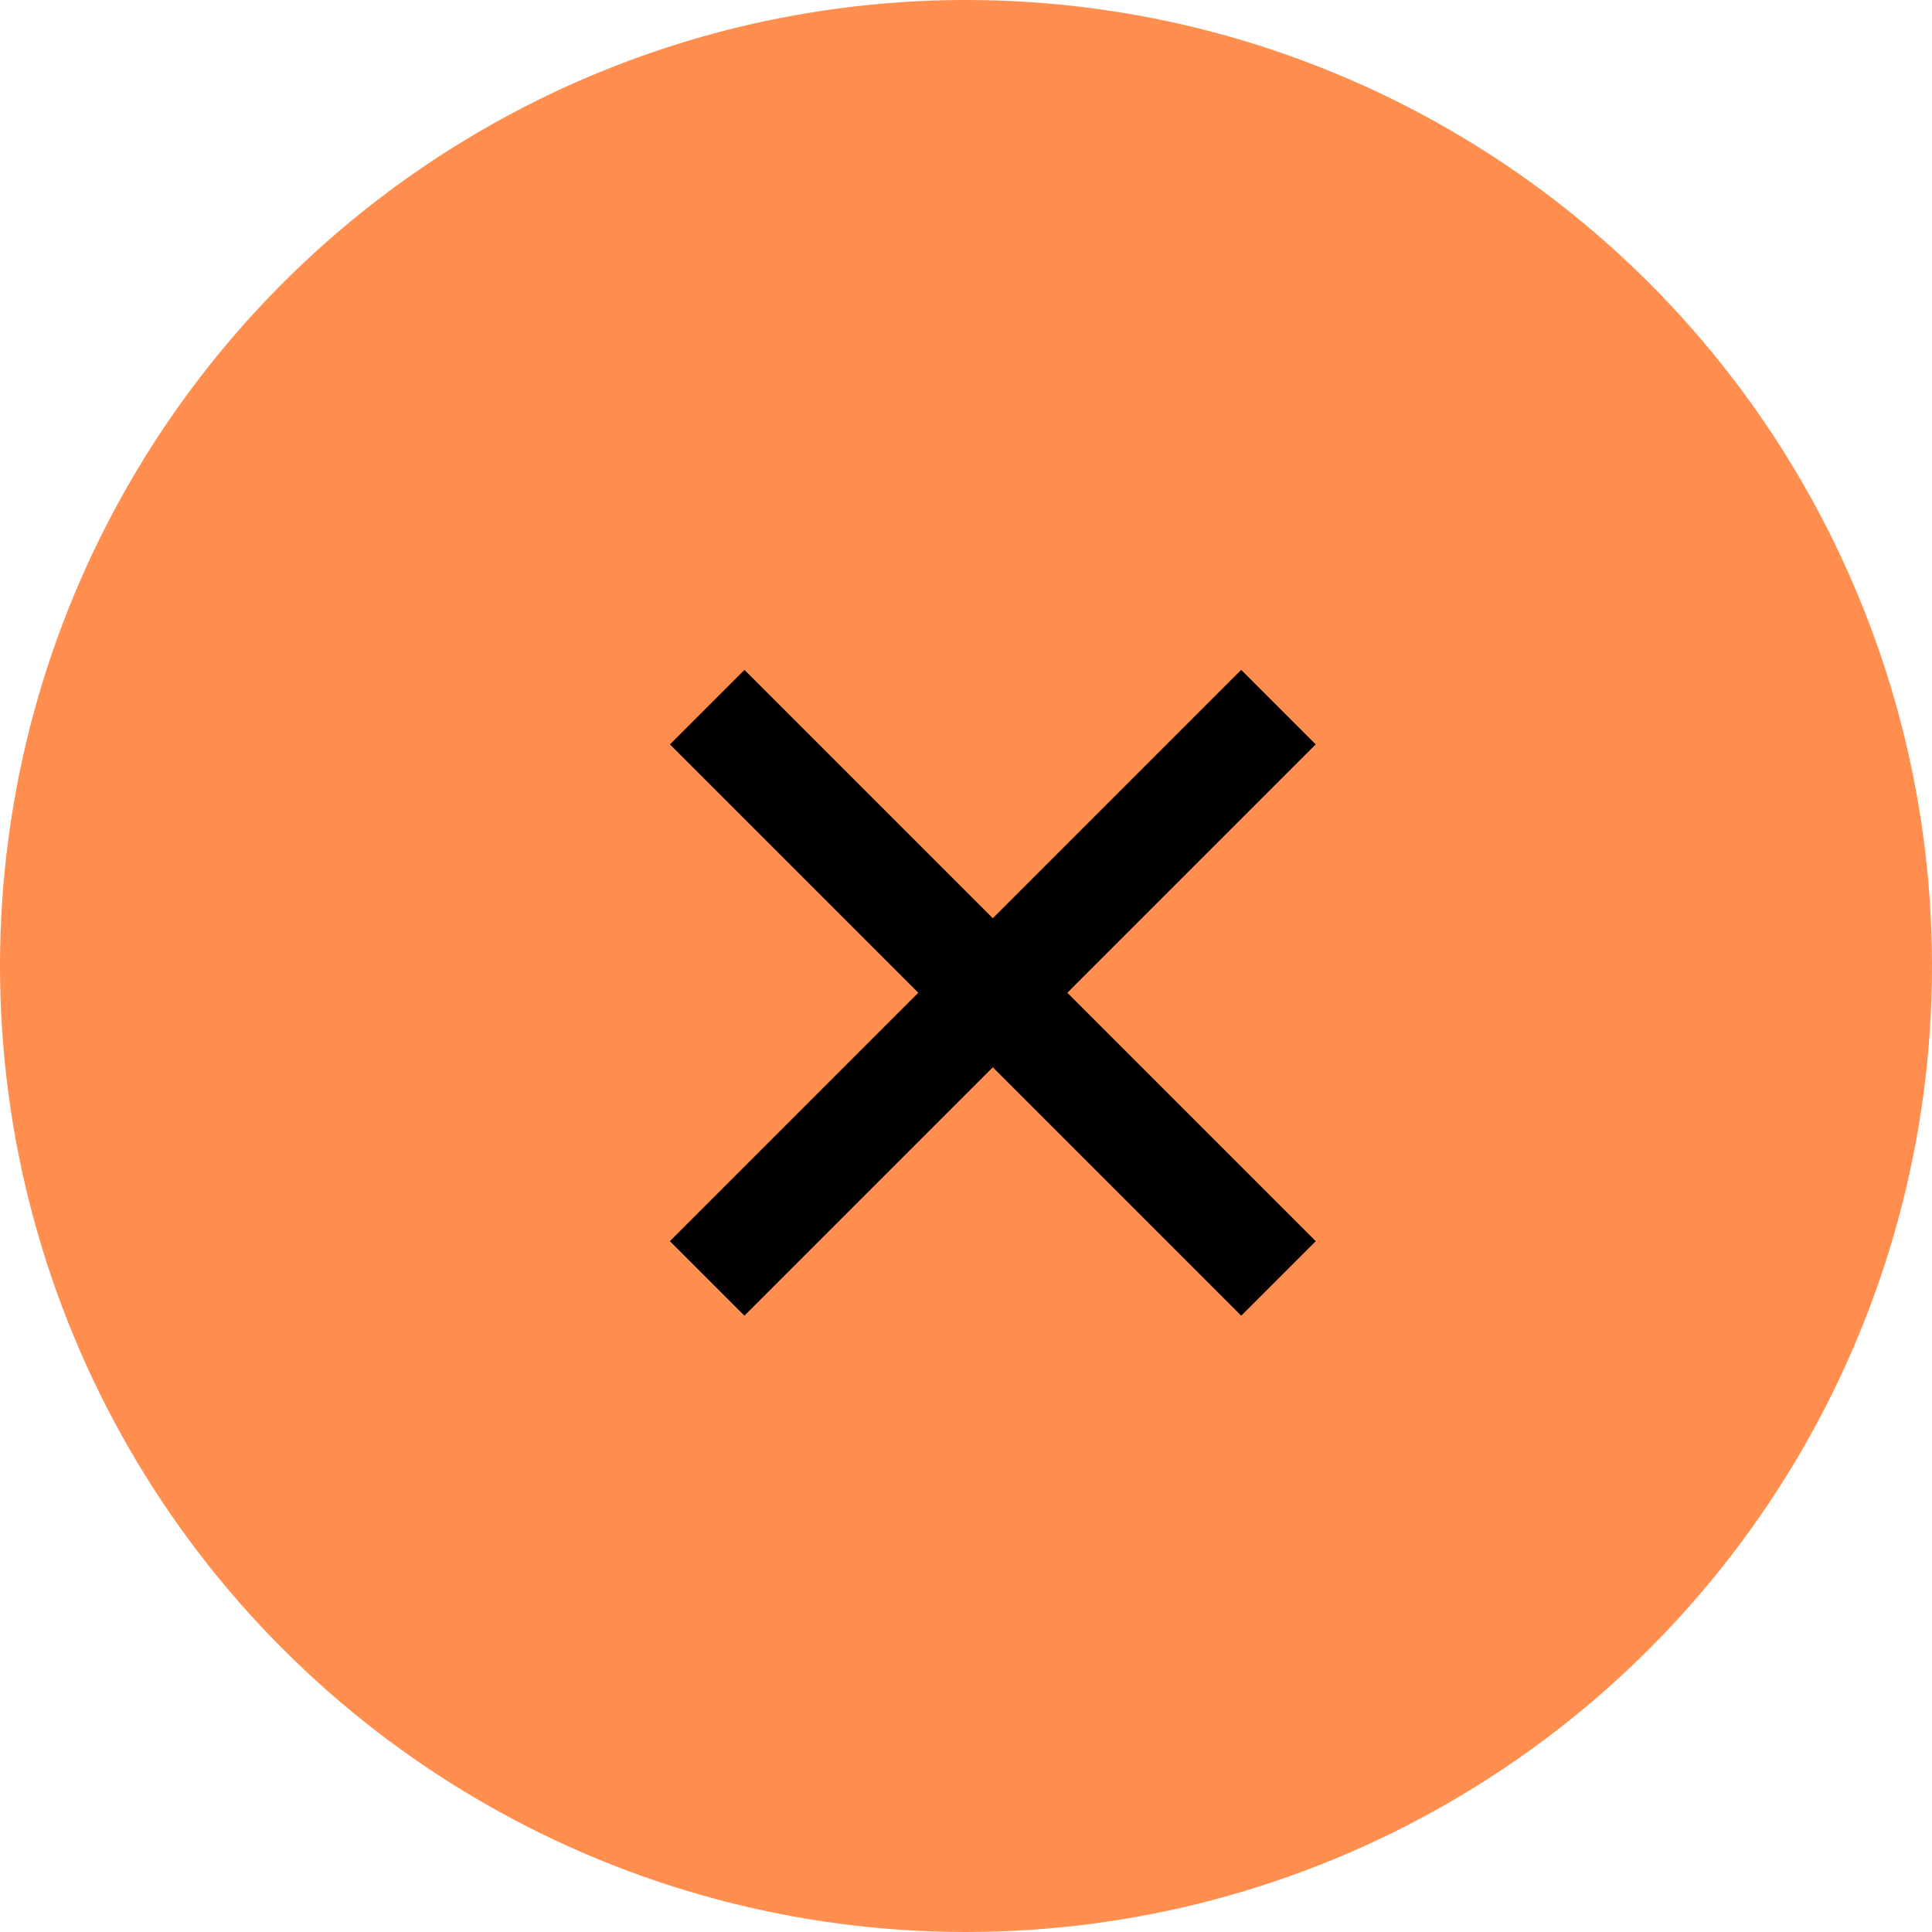
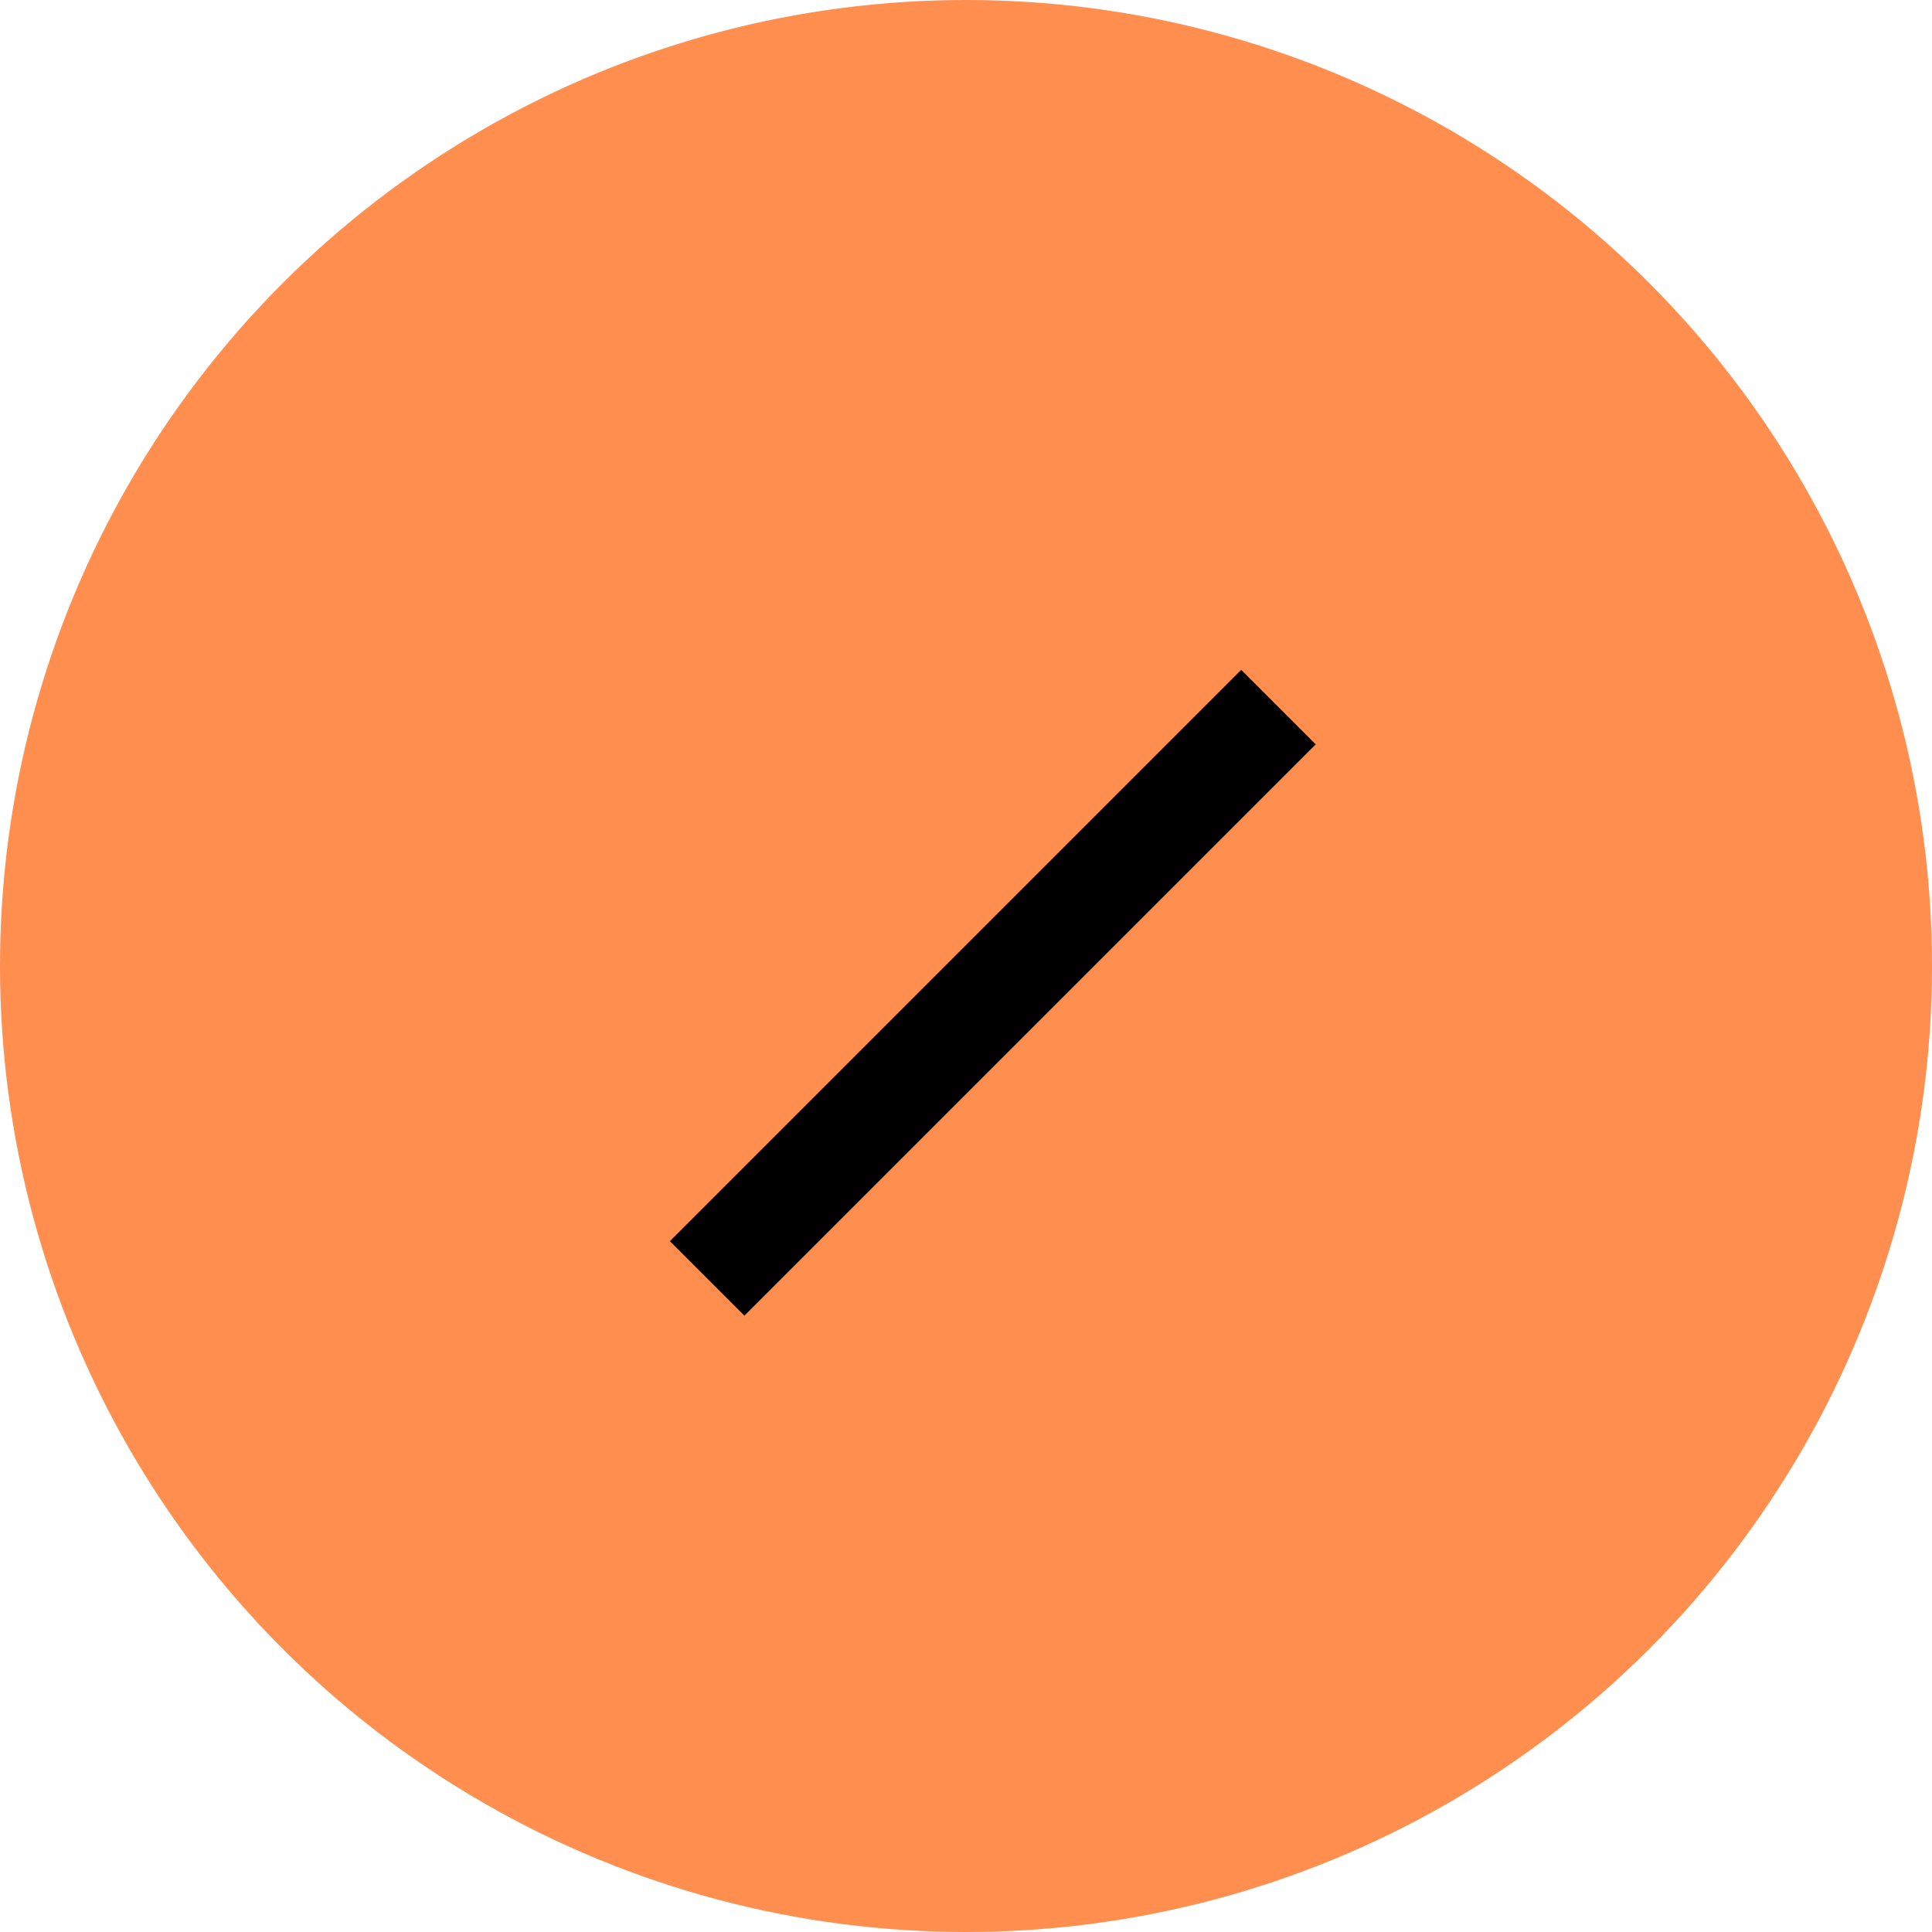
<svg xmlns="http://www.w3.org/2000/svg" width="55" height="55" viewBox="0 0 55 55" fill="none">
  <circle cx="27.5" cy="27.5" r="27.5" fill="#FF8E4F" />
  <rect x="35.334" y="19.07" width="3" height="23" transform="rotate(45 35.334 19.07)" fill="black" />
-   <rect x="37.457" y="35.334" width="3" height="23" transform="rotate(135 37.457 35.334)" fill="black" />
</svg>